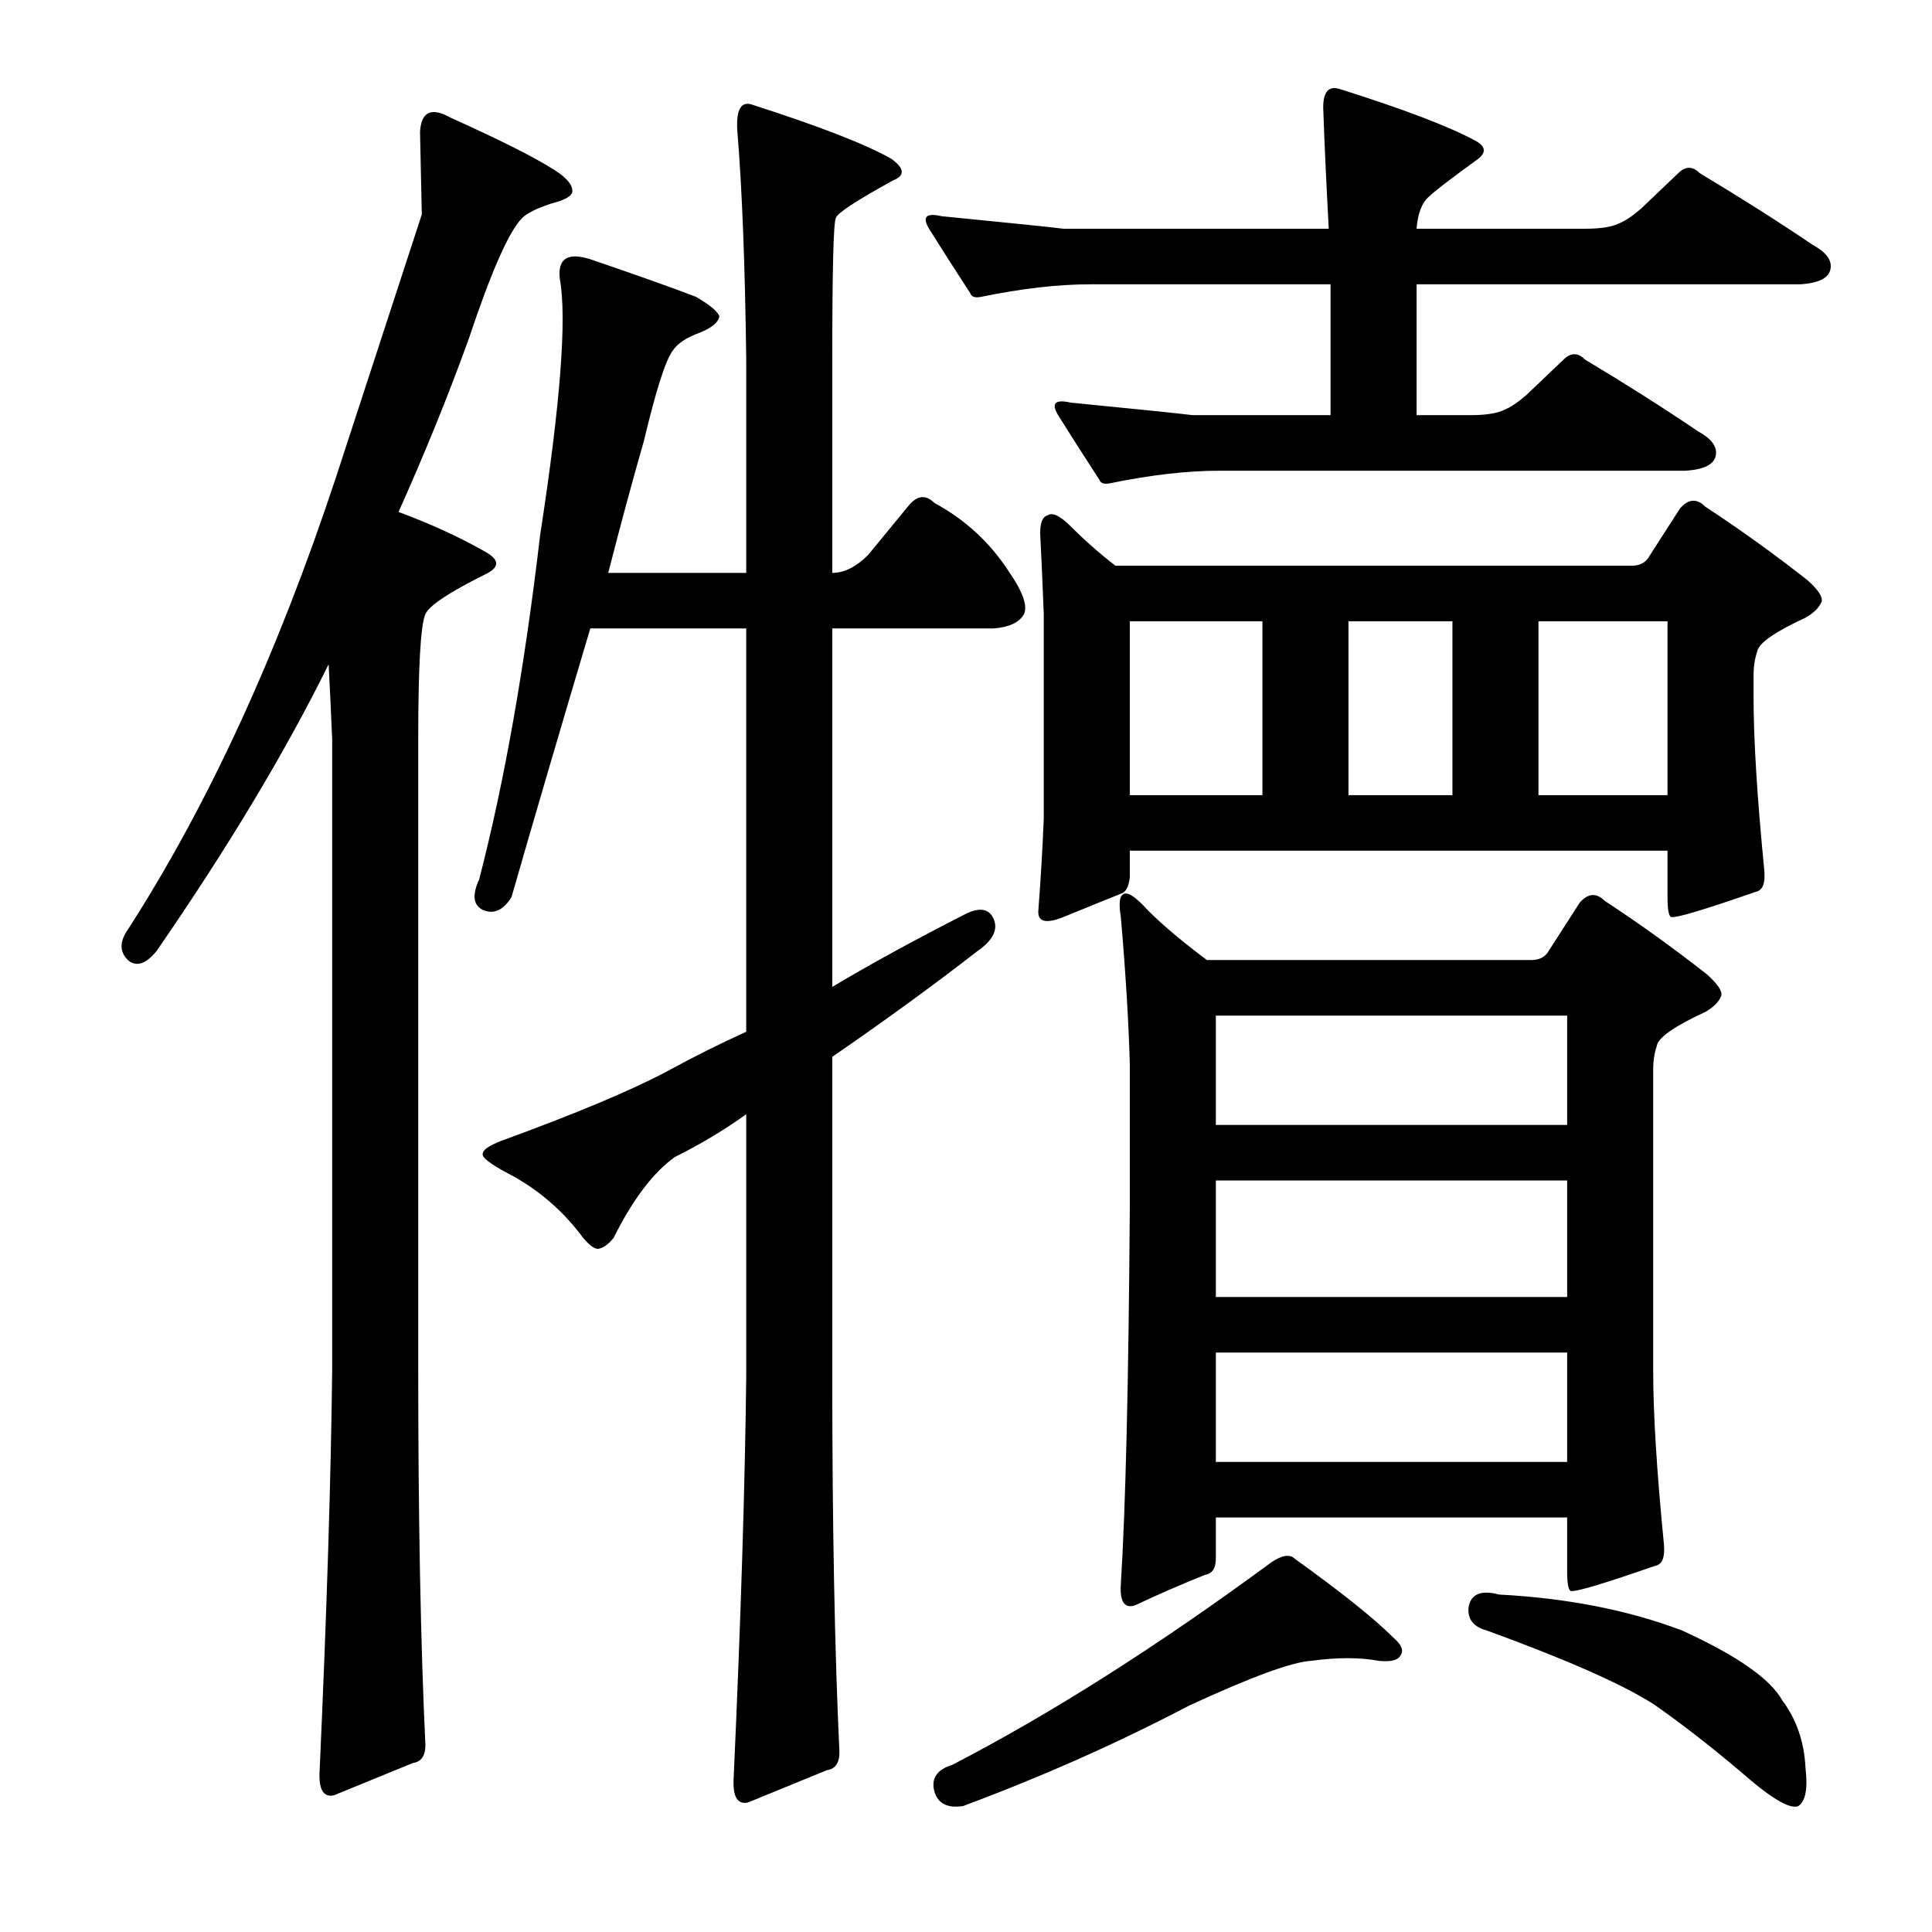
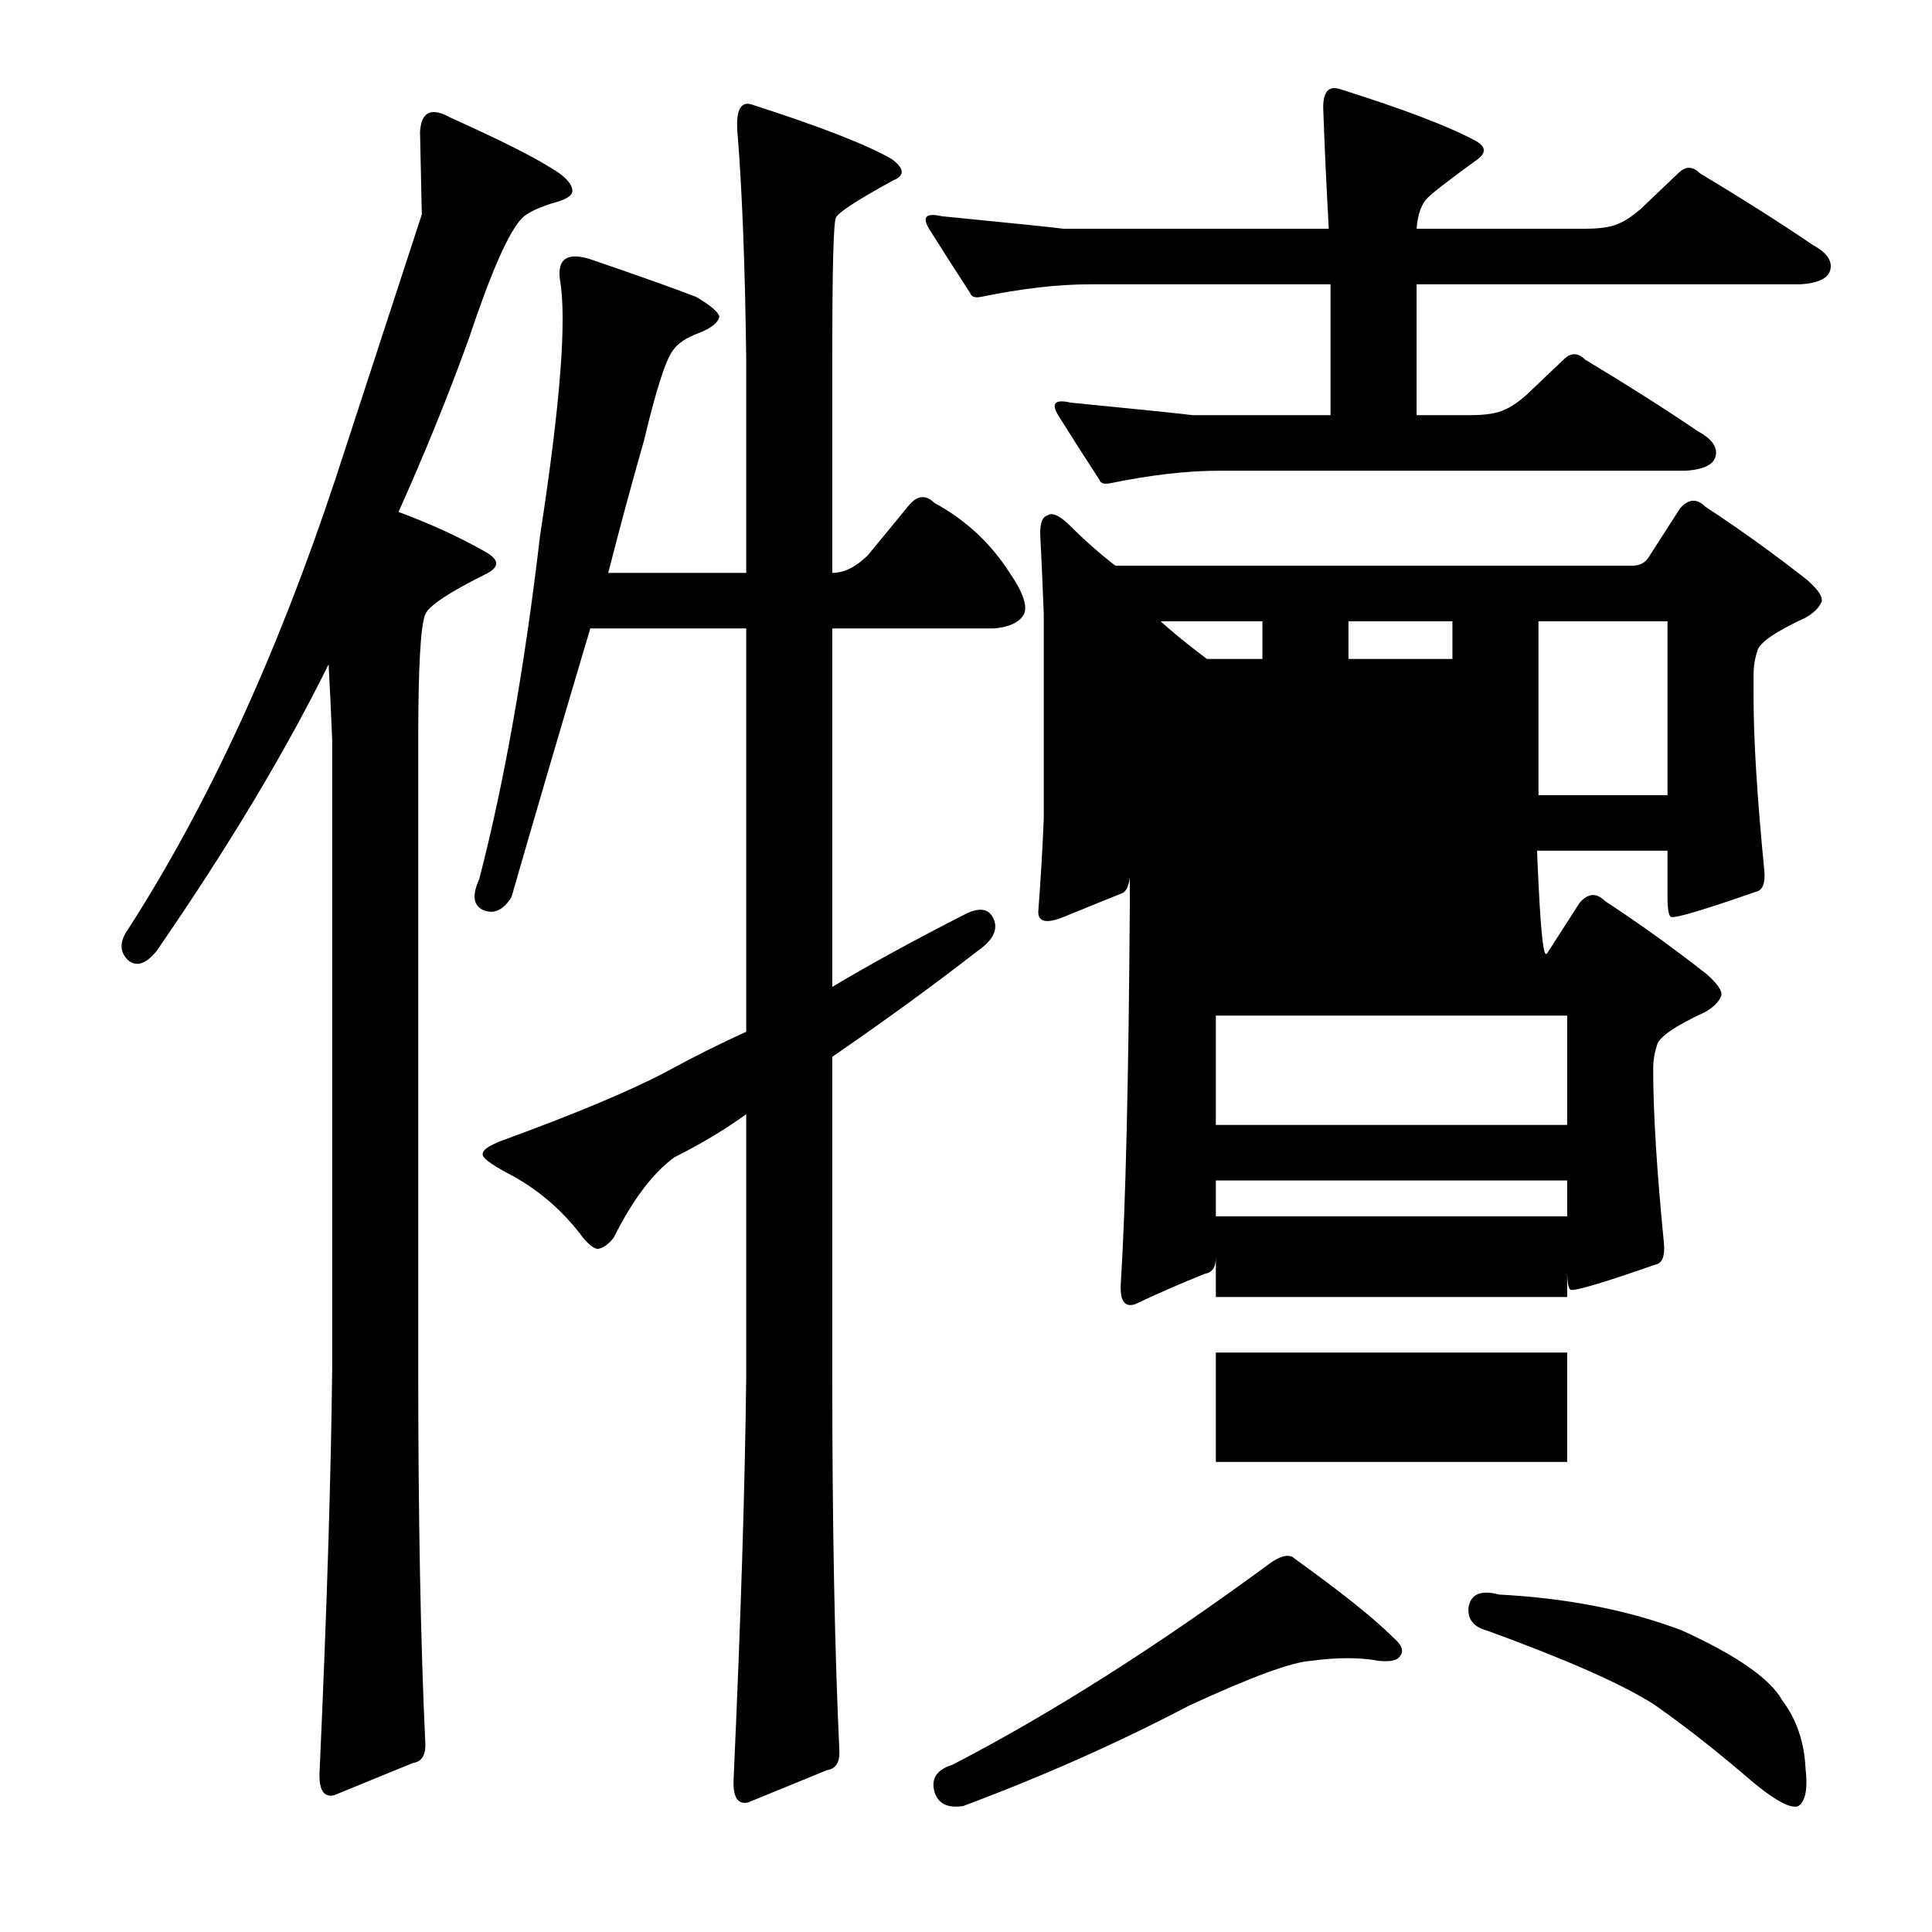
<svg xmlns="http://www.w3.org/2000/svg" version="1.1" id="图层_1" x="0px" y="0px" width="1000px" height="1000px" viewBox="0 0 1000 1000" enable-background="new 0 0 1000 1000" xml:space="preserve">
-   <path d="M218.33,110.979c0,0-0.319-14.221-0.928-42.676c0.608-10.51,5.871-12.988,15.771-7.422  c24.729,11.133,42.053,19.801,51.953,25.977c7.422,4.334,11.133,8.35,11.133,12.061c0,2.479-3.711,4.639-11.133,6.494  c-7.422,2.479-12.38,4.958-14.844,7.422c-6.813,6.813-16.091,27.832-27.832,63.086c-10.524,29.079-22.585,58.766-36.182,89.063  c16.699,6.189,31.543,12.988,44.531,20.41c8.03,4.334,8.03,8.35,0,12.061c-18.555,9.277-28.76,16.09-30.615,20.41  c-2.479,5.566-3.711,27.223-3.711,64.941v325.635c0,77.321,1.232,142.248,3.711,194.824c0,5.566-2.175,8.654-6.494,9.277  l-40.82,16.699c-5.566,1.232-8.045-3.102-7.422-12.988c3.711-82.264,5.871-151.525,6.494-207.813V382.805  c-0.623-14.844-1.247-27.832-1.855-38.965c-22.266,45.155-51.953,94.629-89.063,148.438c-5.566,6.813-10.524,8.35-14.844,4.639  c-4.334-4.32-4.334-9.582,0-15.771c41.429-64.318,77.307-142.248,107.617-233.789C203.486,156.438,218.33,110.979,218.33,110.979z   M305.537,325.285c-15.467,51.953-29.079,98.34-40.82,139.16c-4.334,6.813-9.277,8.973-14.844,6.494  c-4.958-2.464-5.566-7.726-1.855-15.771c12.988-50.098,23.498-109.473,31.543-178.125c10.51-68.029,13.916-112.256,10.205-132.666  c-1.247-10.51,4.016-13.916,15.771-10.205c25.354,8.668,43.604,15.163,54.736,19.482c7.422,4.334,11.438,7.741,12.061,10.205  c-0.623,3.102-4.03,5.885-10.205,8.35c-6.813,2.479-11.452,5.566-13.916,9.277c-3.711,4.958-8.669,20.41-14.844,46.387  c-6.189,21.657-12.38,44.531-18.555,68.652h71.436v-110.4c-0.623-49.475-2.175-89.063-4.639-118.75  c-0.623-11.133,2.16-15.453,8.35-12.988c34.631,11.133,58.447,20.41,71.436,27.832c6.799,4.958,7.103,8.668,0.928,11.133  c-19.178,10.524-29.079,17.018-29.688,19.482c-1.247,2.479-1.855,26.904-1.855,73.291v110.4c6.175,0,12.365-3.088,18.555-9.277  l21.338-25.977c4.319-4.943,8.654-5.248,12.988-0.928c16.076,8.668,29.064,20.729,38.965,36.182  c6.799,9.9,9.277,17.018,7.422,21.338c-2.479,4.334-7.741,6.813-15.771,7.422h-83.496v185.547  c18.555-11.133,41.125-23.498,67.725-37.109c8.03-4.32,13.293-3.711,15.771,1.855c2.464,5.566-0.319,11.133-8.35,16.699  c-22.266,17.323-47.314,35.573-75.146,54.736V712.15c0,77.321,1.232,142.248,3.711,194.824c0,5.566-2.175,8.654-6.494,9.277  l-40.82,16.699c-5.566,1.232-8.045-3.102-7.422-12.988c3.711-82.264,5.871-151.525,6.494-207.813V576.701  c-11.133,8.045-23.513,15.467-37.109,22.266c-11.133,8.045-21.657,21.961-31.543,41.748c-2.479,3.102-4.958,4.958-7.422,5.566  c-1.855,0.624-4.639-1.232-8.35-5.566c-10.524-14.22-23.513-25.353-38.965-33.398c-9.277-4.943-13.611-8.35-12.988-10.205  c0-1.855,3.088-4.015,9.277-6.494c38.965-14.22,67.725-26.281,86.279-36.182c13.597-7.422,27.209-14.22,40.82-20.41v-208.74H305.537  z M574.58,250.139c-3.103,0.623-4.958,0-5.566-1.855c-8.045-12.365-15.163-23.498-21.338-33.398  c-3.711-6.175-1.551-8.35,6.494-6.494c37.718,3.711,58.752,5.885,63.086,6.494h71.436V147.16H564.375  c-16.699,0-35.573,2.174-56.592,6.494c-3.103,0.623-4.958,0-5.566-1.855c-8.045-12.365-15.163-23.498-21.338-33.398  c-3.711-6.175-1.551-8.35,6.494-6.494c37.718,3.711,58.752,5.885,63.086,6.494h137.305c-1.247-22.875-2.175-42.98-2.783-60.303  c-0.623-9.886,2.16-13.916,8.35-12.061c33.398,10.524,56.896,19.482,70.508,26.904c5.566,3.102,5.566,6.494,0,10.205  c-13.611,9.9-21.657,16.09-24.121,18.555c-3.711,3.102-5.886,8.668-6.494,16.699h87.207c8.03,0,13.916-0.928,17.627-2.783  c3.088-1.232,6.799-3.711,11.133-7.422l19.482-18.555c3.711-3.711,7.422-3.711,11.133,0c21.643,12.988,41.125,25.368,58.447,37.109  c6.799,3.711,9.886,7.741,9.277,12.061c-0.623,4.958-5.886,7.741-15.771,8.35H733.223v67.725h27.832  c8.03,0,13.916-0.928,17.627-2.783c3.088-1.232,6.799-3.711,11.133-7.422l19.482-18.555c3.711-3.711,7.422-3.711,11.133,0  c21.643,12.988,41.125,25.368,58.447,37.109c6.799,3.711,9.886,7.741,9.277,12.061c-0.623,4.958-5.886,7.741-15.771,8.35H631.172  C614.473,243.645,595.599,245.819,574.58,250.139z M670.137,806.779c24.121,17.323,41.125,30.919,51.025,40.82  c4.319,3.711,5.566,6.798,3.711,9.277c-1.247,2.464-4.958,3.392-11.133,2.783c-9.9-1.855-21.657-1.855-35.254,0  c-9.9,0.609-30.935,8.35-63.086,23.193c-36.501,19.164-75.466,36.486-116.895,51.953c-8.045,1.232-12.988-1.247-14.844-7.422  c-1.855-6.813,1.232-11.452,9.277-13.916c51.33-26.6,106.37-61.549,165.137-104.834  C663.643,804.924,667.658,804.315,670.137,806.779z M852.9,289.104l16.699-25.977c4.319-4.943,8.654-5.248,12.988-0.928  c17.932,11.756,35.559,24.44,52.881,38.037c5.566,4.958,8.03,8.668,7.422,11.133c-1.247,3.102-4.03,5.885-8.35,8.35  c-16.091,7.422-24.44,13.307-25.049,17.627c-1.247,3.711-1.855,7.741-1.855,12.061v11.133c0,22.266,1.855,52.272,5.566,89.99  c0.608,6.813-0.928,10.524-4.639,11.133c-26.6,9.277-41.14,13.612-43.604,12.988c-1.247-0.609-1.855-4.015-1.855-10.205v-24.121  h-278.32v13.916c-0.623,4.958-2.175,7.741-4.639,8.35c-6.189,2.479-16.091,6.494-29.688,12.061  c-9.277,3.711-13.611,2.479-12.988-3.711c1.232-16.076,2.16-31.847,2.783-47.314V317.863c-0.623-16.076-1.247-29.992-1.855-41.748  c0-5.566,1.232-8.654,3.711-9.277c2.464-1.855,6.494,0,12.061,5.566c7.422,7.422,15.148,14.235,23.193,20.41h267.188  C848.262,292.814,851.045,291.582,852.9,289.104z M800.947,493.205l16.699-25.977c4.319-4.943,8.654-5.248,12.988-0.928  c17.932,11.756,35.559,24.44,52.881,38.037c5.566,4.958,8.03,8.668,7.422,11.133c-1.247,3.102-4.03,5.885-8.35,8.35  c-16.091,7.422-24.44,13.307-25.049,17.627c-1.247,3.711-1.855,7.741-1.855,12.061v155.859c0,22.266,1.855,52.272,5.566,89.99  c0.608,6.813-0.928,10.524-4.639,11.133c-26.6,9.277-41.14,13.612-43.604,12.988c-1.247-0.609-1.855-4.015-1.855-10.205v-27.832  H629.316v21.338c0,4.958-1.855,7.741-5.566,8.35c-12.38,4.958-24.44,10.205-36.182,15.771c-5.566,1.855-8.045-1.855-7.422-11.133  c2.464-38.965,4.016-103.906,4.639-194.824v-74.219c-0.623-22.266-2.175-47.619-4.639-76.074  c-1.247-7.422-0.623-11.437,1.855-12.061c1.855-0.609,4.943,1.247,9.277,5.566c7.422,8.045,18.555,17.627,33.398,28.76h167.92  C796.309,496.916,799.092,495.684,800.947,493.205z M584.785,321.574v89.99h68.652v-89.99H584.785z M629.316,525.676v56.592h181.836  v-56.592H629.316z M629.316,611.027v60.303h181.836v-60.303H629.316z M629.316,700.09v56.592h181.836V700.09H629.316z   M697.969,321.574v89.99h53.809v-89.99H697.969z M760.127,831.828c1.232-6.813,6.494-8.958,15.771-6.494  c35.254,1.855,66.797,8.031,94.629,18.555c28.44,12.988,45.764,25.049,51.953,36.182c7.422,9.886,11.438,21.642,12.061,35.254  c1.232,10.509,0,17.003-3.711,19.482c-4.334,1.855-14.235-4.03-29.688-17.627c-16.091-13.612-31.238-25.368-45.459-35.254  c-16.699-10.524-45.459-23.193-86.279-38.037C762.591,842.033,759.504,838.003,760.127,831.828z M796.309,321.574v89.99h66.797  v-89.99H796.309z" />
+   <path d="M218.33,110.979c0,0-0.319-14.221-0.928-42.676c0.608-10.51,5.871-12.988,15.771-7.422  c24.729,11.133,42.053,19.801,51.953,25.977c7.422,4.334,11.133,8.35,11.133,12.061c0,2.479-3.711,4.639-11.133,6.494  c-7.422,2.479-12.38,4.958-14.844,7.422c-6.813,6.813-16.091,27.832-27.832,63.086c-10.524,29.079-22.585,58.766-36.182,89.063  c16.699,6.189,31.543,12.988,44.531,20.41c8.03,4.334,8.03,8.35,0,12.061c-18.555,9.277-28.76,16.09-30.615,20.41  c-2.479,5.566-3.711,27.223-3.711,64.941v325.635c0,77.321,1.232,142.248,3.711,194.824c0,5.566-2.175,8.654-6.494,9.277  l-40.82,16.699c-5.566,1.232-8.045-3.102-7.422-12.988c3.711-82.264,5.871-151.525,6.494-207.813V382.805  c-0.623-14.844-1.247-27.832-1.855-38.965c-22.266,45.155-51.953,94.629-89.063,148.438c-5.566,6.813-10.524,8.35-14.844,4.639  c-4.334-4.32-4.334-9.582,0-15.771c41.429-64.318,77.307-142.248,107.617-233.789C203.486,156.438,218.33,110.979,218.33,110.979z   M305.537,325.285c-15.467,51.953-29.079,98.34-40.82,139.16c-4.334,6.813-9.277,8.973-14.844,6.494  c-4.958-2.464-5.566-7.726-1.855-15.771c12.988-50.098,23.498-109.473,31.543-178.125c10.51-68.029,13.916-112.256,10.205-132.666  c-1.247-10.51,4.016-13.916,15.771-10.205c25.354,8.668,43.604,15.163,54.736,19.482c7.422,4.334,11.438,7.741,12.061,10.205  c-0.623,3.102-4.03,5.885-10.205,8.35c-6.813,2.479-11.452,5.566-13.916,9.277c-3.711,4.958-8.669,20.41-14.844,46.387  c-6.189,21.657-12.38,44.531-18.555,68.652h71.436v-110.4c-0.623-49.475-2.175-89.063-4.639-118.75  c-0.623-11.133,2.16-15.453,8.35-12.988c34.631,11.133,58.447,20.41,71.436,27.832c6.799,4.958,7.103,8.668,0.928,11.133  c-19.178,10.524-29.079,17.018-29.688,19.482c-1.247,2.479-1.855,26.904-1.855,73.291v110.4c6.175,0,12.365-3.088,18.555-9.277  l21.338-25.977c4.319-4.943,8.654-5.248,12.988-0.928c16.076,8.668,29.064,20.729,38.965,36.182  c6.799,9.9,9.277,17.018,7.422,21.338c-2.479,4.334-7.741,6.813-15.771,7.422h-83.496v185.547  c18.555-11.133,41.125-23.498,67.725-37.109c8.03-4.32,13.293-3.711,15.771,1.855c2.464,5.566-0.319,11.133-8.35,16.699  c-22.266,17.323-47.314,35.573-75.146,54.736V712.15c0,77.321,1.232,142.248,3.711,194.824c0,5.566-2.175,8.654-6.494,9.277  l-40.82,16.699c-5.566,1.232-8.045-3.102-7.422-12.988c3.711-82.264,5.871-151.525,6.494-207.813V576.701  c-11.133,8.045-23.513,15.467-37.109,22.266c-11.133,8.045-21.657,21.961-31.543,41.748c-2.479,3.102-4.958,4.958-7.422,5.566  c-1.855,0.624-4.639-1.232-8.35-5.566c-10.524-14.22-23.513-25.353-38.965-33.398c-9.277-4.943-13.611-8.35-12.988-10.205  c0-1.855,3.088-4.015,9.277-6.494c38.965-14.22,67.725-26.281,86.279-36.182c13.597-7.422,27.209-14.22,40.82-20.41v-208.74H305.537  z M574.58,250.139c-3.103,0.623-4.958,0-5.566-1.855c-8.045-12.365-15.163-23.498-21.338-33.398  c-3.711-6.175-1.551-8.35,6.494-6.494c37.718,3.711,58.752,5.885,63.086,6.494h71.436V147.16H564.375  c-16.699,0-35.573,2.174-56.592,6.494c-3.103,0.623-4.958,0-5.566-1.855c-8.045-12.365-15.163-23.498-21.338-33.398  c-3.711-6.175-1.551-8.35,6.494-6.494c37.718,3.711,58.752,5.885,63.086,6.494h137.305c-1.247-22.875-2.175-42.98-2.783-60.303  c-0.623-9.886,2.16-13.916,8.35-12.061c33.398,10.524,56.896,19.482,70.508,26.904c5.566,3.102,5.566,6.494,0,10.205  c-13.611,9.9-21.657,16.09-24.121,18.555c-3.711,3.102-5.886,8.668-6.494,16.699h87.207c8.03,0,13.916-0.928,17.627-2.783  c3.088-1.232,6.799-3.711,11.133-7.422l19.482-18.555c3.711-3.711,7.422-3.711,11.133,0c21.643,12.988,41.125,25.368,58.447,37.109  c6.799,3.711,9.886,7.741,9.277,12.061c-0.623,4.958-5.886,7.741-15.771,8.35H733.223v67.725h27.832  c8.03,0,13.916-0.928,17.627-2.783c3.088-1.232,6.799-3.711,11.133-7.422l19.482-18.555c3.711-3.711,7.422-3.711,11.133,0  c21.643,12.988,41.125,25.368,58.447,37.109c6.799,3.711,9.886,7.741,9.277,12.061c-0.623,4.958-5.886,7.741-15.771,8.35H631.172  C614.473,243.645,595.599,245.819,574.58,250.139z M670.137,806.779c24.121,17.323,41.125,30.919,51.025,40.82  c4.319,3.711,5.566,6.798,3.711,9.277c-1.247,2.464-4.958,3.392-11.133,2.783c-9.9-1.855-21.657-1.855-35.254,0  c-9.9,0.609-30.935,8.35-63.086,23.193c-36.501,19.164-75.466,36.486-116.895,51.953c-8.045,1.232-12.988-1.247-14.844-7.422  c-1.855-6.813,1.232-11.452,9.277-13.916c51.33-26.6,106.37-61.549,165.137-104.834  C663.643,804.924,667.658,804.315,670.137,806.779z M852.9,289.104l16.699-25.977c4.319-4.943,8.654-5.248,12.988-0.928  c17.932,11.756,35.559,24.44,52.881,38.037c5.566,4.958,8.03,8.668,7.422,11.133c-1.247,3.102-4.03,5.885-8.35,8.35  c-16.091,7.422-24.44,13.307-25.049,17.627c-1.247,3.711-1.855,7.741-1.855,12.061v11.133c0,22.266,1.855,52.272,5.566,89.99  c0.608,6.813-0.928,10.524-4.639,11.133c-26.6,9.277-41.14,13.612-43.604,12.988c-1.247-0.609-1.855-4.015-1.855-10.205v-24.121  h-278.32v13.916c-0.623,4.958-2.175,7.741-4.639,8.35c-6.189,2.479-16.091,6.494-29.688,12.061  c-9.277,3.711-13.611,2.479-12.988-3.711c1.232-16.076,2.16-31.847,2.783-47.314V317.863c-0.623-16.076-1.247-29.992-1.855-41.748  c0-5.566,1.232-8.654,3.711-9.277c2.464-1.855,6.494,0,12.061,5.566c7.422,7.422,15.148,14.235,23.193,20.41h267.188  C848.262,292.814,851.045,291.582,852.9,289.104z M800.947,493.205l16.699-25.977c4.319-4.943,8.654-5.248,12.988-0.928  c17.932,11.756,35.559,24.44,52.881,38.037c5.566,4.958,8.03,8.668,7.422,11.133c-1.247,3.102-4.03,5.885-8.35,8.35  c-16.091,7.422-24.44,13.307-25.049,17.627c-1.247,3.711-1.855,7.741-1.855,12.061c0,22.266,1.855,52.272,5.566,89.99  c0.608,6.813-0.928,10.524-4.639,11.133c-26.6,9.277-41.14,13.612-43.604,12.988c-1.247-0.609-1.855-4.015-1.855-10.205v-27.832  H629.316v21.338c0,4.958-1.855,7.741-5.566,8.35c-12.38,4.958-24.44,10.205-36.182,15.771c-5.566,1.855-8.045-1.855-7.422-11.133  c2.464-38.965,4.016-103.906,4.639-194.824v-74.219c-0.623-22.266-2.175-47.619-4.639-76.074  c-1.247-7.422-0.623-11.437,1.855-12.061c1.855-0.609,4.943,1.247,9.277,5.566c7.422,8.045,18.555,17.627,33.398,28.76h167.92  C796.309,496.916,799.092,495.684,800.947,493.205z M584.785,321.574v89.99h68.652v-89.99H584.785z M629.316,525.676v56.592h181.836  v-56.592H629.316z M629.316,611.027v60.303h181.836v-60.303H629.316z M629.316,700.09v56.592h181.836V700.09H629.316z   M697.969,321.574v89.99h53.809v-89.99H697.969z M760.127,831.828c1.232-6.813,6.494-8.958,15.771-6.494  c35.254,1.855,66.797,8.031,94.629,18.555c28.44,12.988,45.764,25.049,51.953,36.182c7.422,9.886,11.438,21.642,12.061,35.254  c1.232,10.509,0,17.003-3.711,19.482c-4.334,1.855-14.235-4.03-29.688-17.627c-16.091-13.612-31.238-25.368-45.459-35.254  c-16.699-10.524-45.459-23.193-86.279-38.037C762.591,842.033,759.504,838.003,760.127,831.828z M796.309,321.574v89.99h66.797  v-89.99H796.309z" />
</svg>